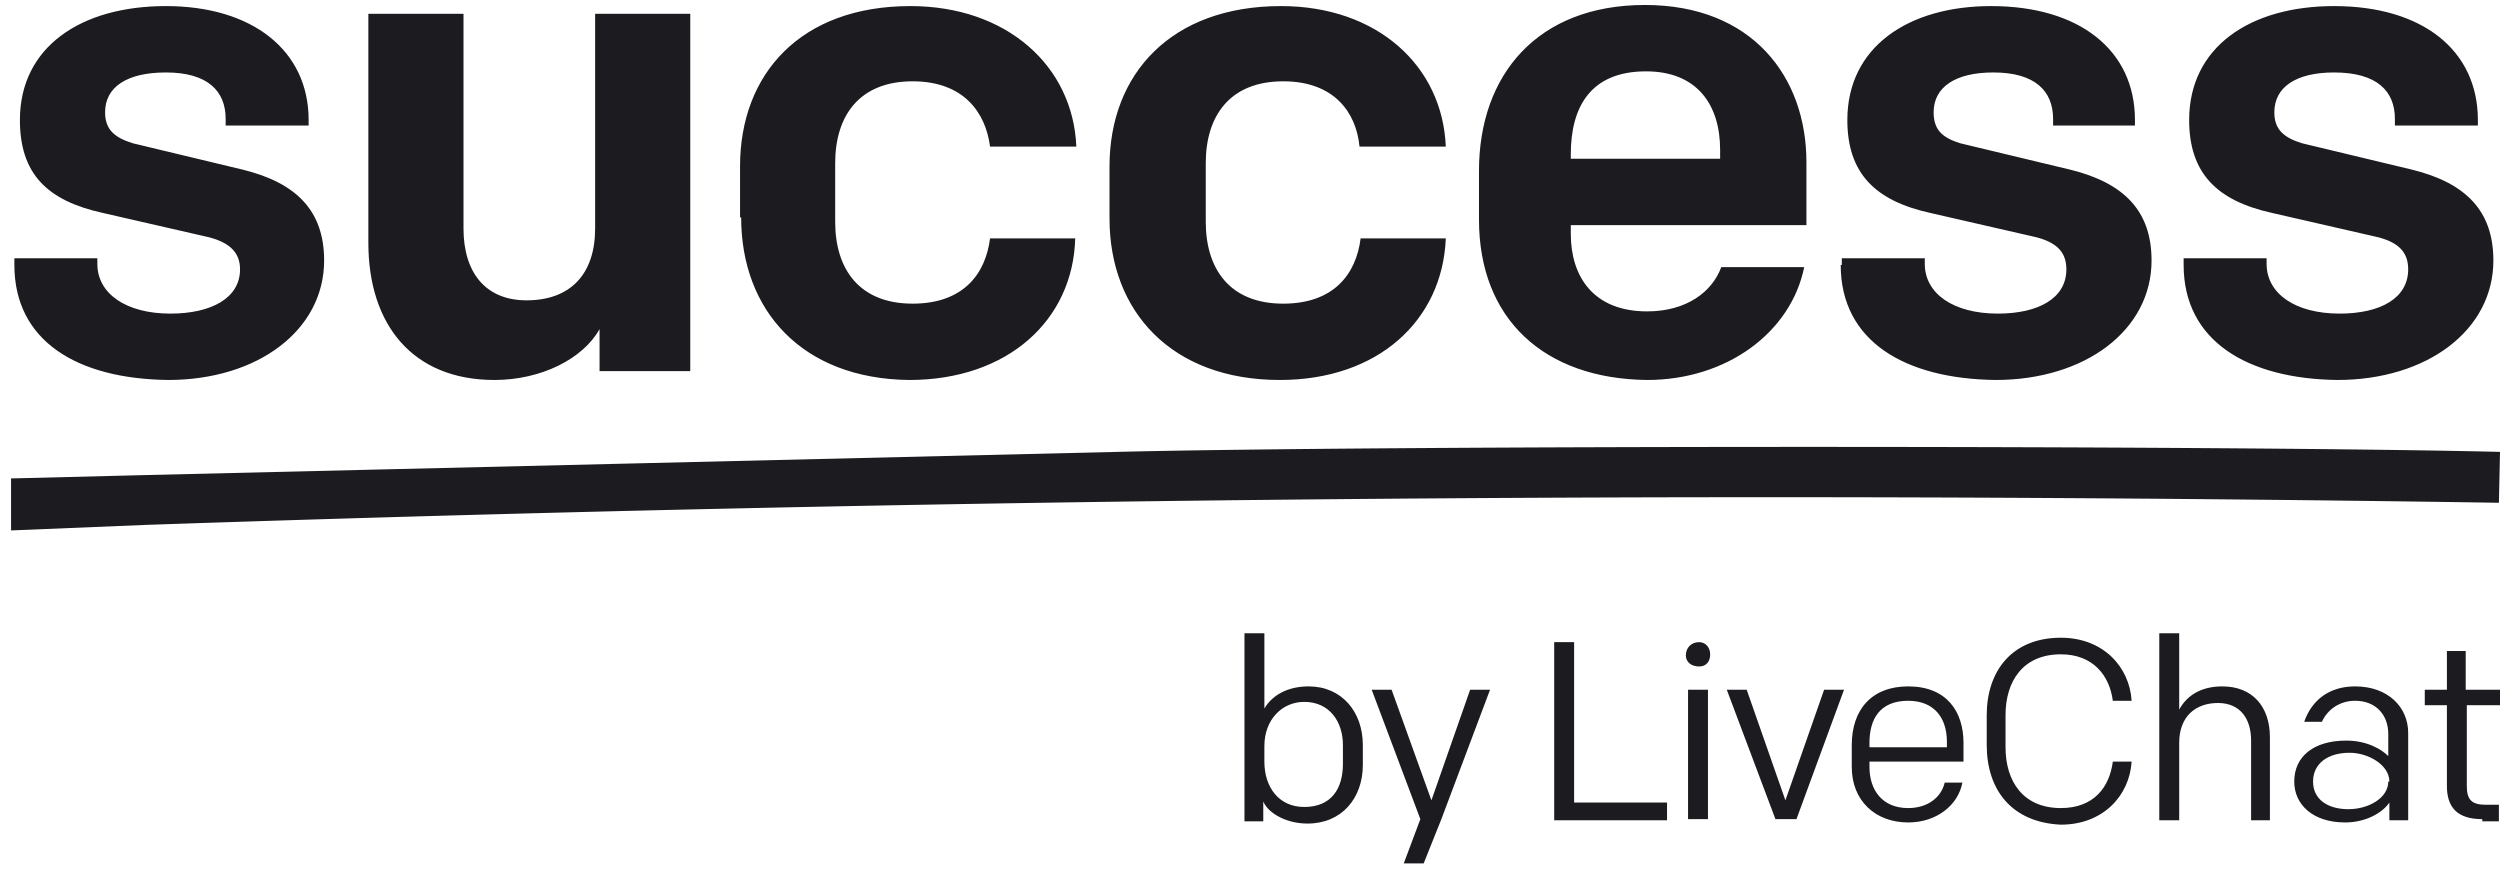
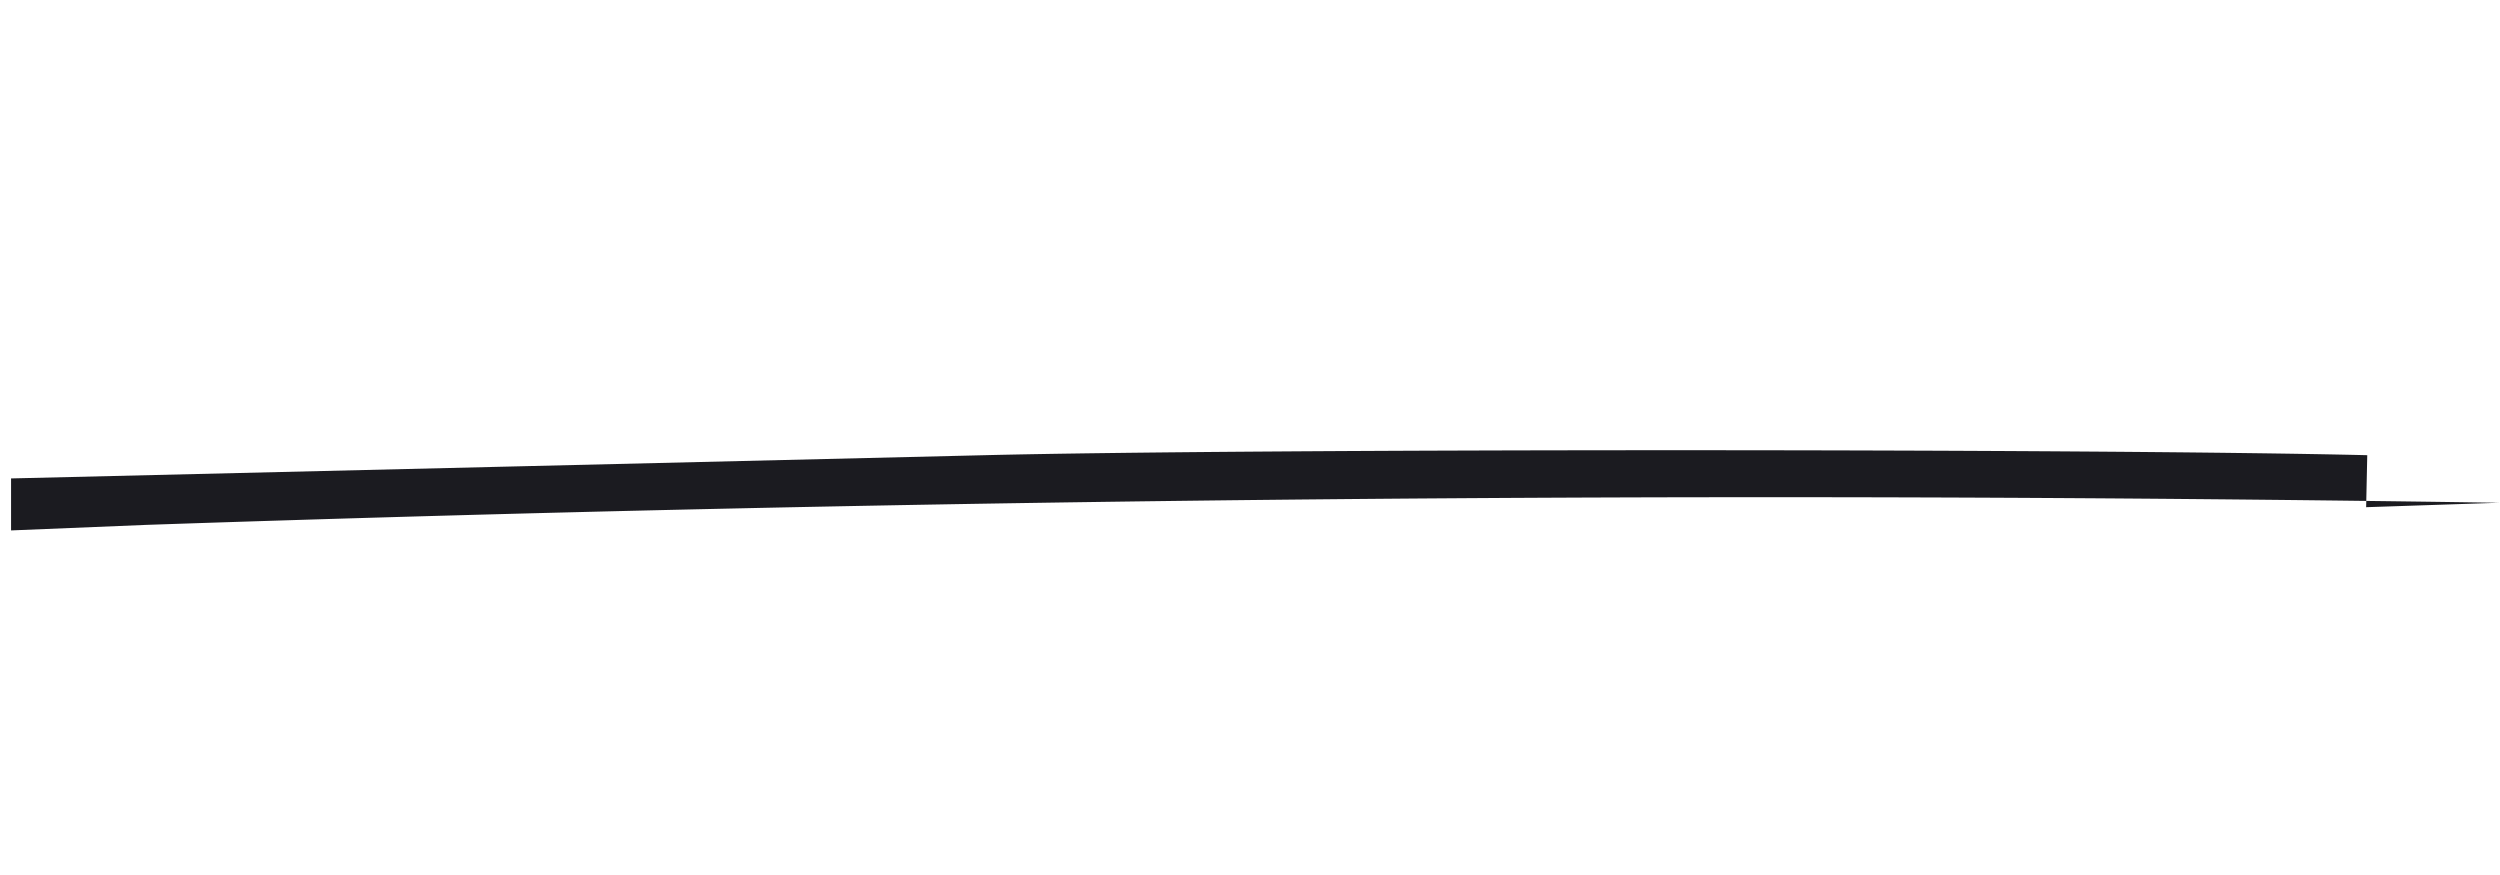
<svg xmlns="http://www.w3.org/2000/svg" width="200" height="70" viewBox="0 0 226 79" fill="none">
-   <path d="M1.3 23.9v-.6h7.5v.5c0 2.7 2.6 4.5 6.6 4.5 3.7 0 6.3-1.4 6.3-4 0-1.5-.9-2.4-2.8-2.9l-9.6-2.2c-5-1.1-7.5-3.5-7.5-8.4C1.8 4.2 7.3.5 15 .5c7.8 0 12.9 4 12.9 10.3v.5h-7.5v-.6c0-2.5-1.6-4.2-5.4-4.2-3.5 0-5.5 1.3-5.5 3.6 0 1.6.9 2.3 2.5 2.8l10 2.4c4.8 1.2 7.3 3.7 7.3 8.2 0 6.3-6 10.8-14.1 10.8C7 34.2 1.3 30.8 1.3 23.9zM62.4 33.5h-8.2v-3.8c-1.5 2.7-5.3 4.6-9.5 4.6-7.4 0-11.4-5-11.4-12.4V1.2h8.6v19.4c0 4 2 6.5 5.7 6.5 4 0 6.2-2.4 6.2-6.5V1.2h8.6v32.3zM66.9 19.6V15C66.9 6.6 72.4.5 82.3.5c8.7 0 14.7 5.4 15 12.7h-7.8c-.4-3.1-2.4-5.9-7-5.9-4.8 0-7 3.1-7 7.4V20c0 4.3 2.2 7.4 7 7.4 4.6 0 6.6-2.7 7-5.9h7.7c-.2 7.4-6.1 12.8-15 12.8C72.5 34.2 67 28 67 19.6zM100.3 19.6V15c0-8.4 5.6-14.5 15.5-14.5 8.7 0 14.6 5.4 14.9 12.7h-7.8c-.3-3.1-2.3-5.9-6.9-5.9-4.8 0-7 3.1-7 7.4V20c0 4.3 2.2 7.4 7 7.4 4.6 0 6.6-2.7 7-5.9h7.7c-.3 7.4-6.1 12.8-15 12.8-9.8 0-15.4-6.2-15.4-14.6zM133.7 19.8v-4.4c0-8.7 5.3-15 15-15s14.6 6.5 14.6 14.2v5.7H142v.8c0 3.8 2 7 6.9 7 3.6 0 5.9-1.8 6.7-4h7.5c-1.2 5.9-7 10.2-14.2 10.2-9.3-.1-15.2-5.5-15.2-14.5zm8.3-5.5h13.5v-.8c0-4.1-2.1-7.1-6.7-7.1-5 0-6.8 3.2-6.8 7.5v.4zM166.5 23.9v-.6h7.5v.5c0 2.7 2.6 4.5 6.6 4.5 3.7 0 6.2-1.4 6.2-4 0-1.5-.8-2.4-2.7-2.9l-9.6-2.2c-5-1.1-7.5-3.6-7.5-8.4C167 4.2 172.5.5 180 .5c8 0 13 4 13 10.3v.5h-7.4v-.6c0-2.5-1.6-4.2-5.4-4.2-3.4 0-5.4 1.3-5.4 3.6 0 1.6.8 2.3 2.4 2.8l10 2.4c4.8 1.2 7.3 3.7 7.3 8.2 0 6.3-6 10.8-14.1 10.8-8.2-.1-14-3.5-14-10.4zM197.4 23.9v-.6h7.5v.5c0 2.7 2.6 4.5 6.6 4.5 3.7 0 6.2-1.4 6.2-4 0-1.5-.8-2.4-2.7-2.9l-9.6-2.2c-5-1.1-7.5-3.6-7.5-8.4 0-6.6 5.5-10.3 13.1-10.3 8 0 13 4 13 10.3v.5h-7.5v-.6c0-2.5-1.6-4.2-5.5-4.2-3.4 0-5.4 1.3-5.4 3.6 0 1.6.9 2.3 2.5 2.8l10 2.4c4.8 1.2 7.3 3.7 7.3 8.2 0 6.3-6 10.8-14.1 10.8-8.1-.1-13.9-3.5-13.9-10.4zM114.3 57.2V64c.7-1.2 2.1-2 4-2 3 0 4.9 2.3 4.9 5.3v1.8c0 3-1.9 5.3-5 5.3-2 0-3.6-1-4-2v1.8h-1.7v-17h1.8zm7.1 10.1c0-2.1-1.2-3.9-3.5-3.9-2 0-3.6 1.6-3.6 4v1.4c0 2.3 1.3 4.1 3.6 4.1 2.5 0 3.5-1.7 3.5-3.9v-1.7zM126.9 78l1.5-4-4.4-11.7h1.8l3.6 10 3.5-10h1.8L130.3 74l-1.6 4H127zM140.5 58h1.8v14.5h8.4v1.6h-10.2V57.9zM153.6 58c.6 0 1 .5 1 1.1 0 .7-.4 1.1-1 1.1-.7 0-1.2-.4-1.2-1 0-.7.5-1.2 1.2-1.2zm-1 4.3h1.8V74h-1.8V62.3zM162.4 74h-1.9l-4.4-11.7h1.8l3.5 10 3.5-10h1.8L162.4 74zM167.4 69.2v-1.9c0-3.2 1.8-5.3 5.1-5.3 3.5 0 5 2.3 5 5.1v1.7H169v.5c0 2 1.1 3.7 3.5 3.7 1.8 0 3-1 3.3-2.3h1.6c-.4 2.1-2.4 3.6-4.9 3.6-3 0-5.1-2-5.1-5zm1.7-1.7h6.9V67c0-2.1-1.1-3.7-3.5-3.7-2.6 0-3.5 1.7-3.5 3.8v.4h.1zM179.6 67.3v-2.7c0-4 2.3-7 6.7-7 3.8 0 6.2 2.6 6.4 5.7H191c-.3-2.3-1.8-4.2-4.7-4.2-3.4 0-5 2.4-5 5.5v2.9c0 3.1 1.6 5.5 5 5.5 3 0 4.4-1.9 4.7-4.2h1.7c-.2 3.1-2.6 5.7-6.4 5.7-4.4-.2-6.7-3.1-6.7-7.2zM195.2 57.2h1.8v6.9c.7-1.3 2-2.1 3.9-2.1 2.7 0 4.3 1.8 4.3 4.6v7.5h-1.7v-7.2c0-2-1-3.4-3-3.4s-3.5 1.2-3.5 3.6v7h-1.8V57.2zM216 74v-1.5c-.6.9-2.1 1.8-4 1.8-2.9 0-4.6-1.6-4.6-3.7 0-2.3 1.8-3.7 4.7-3.7 1.9 0 3.2.8 3.8 1.4v-2c0-1.7-1.1-3-3-3-1.4 0-2.5.8-3 1.9h-1.6c.7-2 2.3-3.2 4.6-3.2 3 0 4.8 1.9 4.8 4.2v7.9H216zm0-3.4c0-1.5-1.9-2.6-3.6-2.6-2 0-3.3 1-3.3 2.6s1.3 2.5 3.2 2.5c1.8 0 3.6-1 3.6-2.5zM224.4 74c-2.3 0-3.2-1.1-3.2-3v-7.3h-2v-1.4h2v-3.5h1.7v3.5h3.1v1.4h-3V71c0 1.2.4 1.7 1.7 1.7h1.2v1.5h-1.5z" fill="#1B1B20" />
-   <path fill-rule="evenodd" clip-rule="evenodd" d="M225.9 45.4a4310 4310 0 00-212.7 2L1 47.9v-2.4-2.3l12-.3a1021783.6 1021783.6 0 0088-2.1c24.8-.6 100.2-.6 125 0l-.1 4.7z" fill="#1B1B20" />
+   <path fill-rule="evenodd" clip-rule="evenodd" d="M225.9 45.4a4310 4310 0 00-212.7 2L1 47.9v-2.4-2.3a1021783.6 1021783.6 0 0088-2.1c24.8-.6 100.2-.6 125 0l-.1 4.7z" fill="#1B1B20" />
</svg>